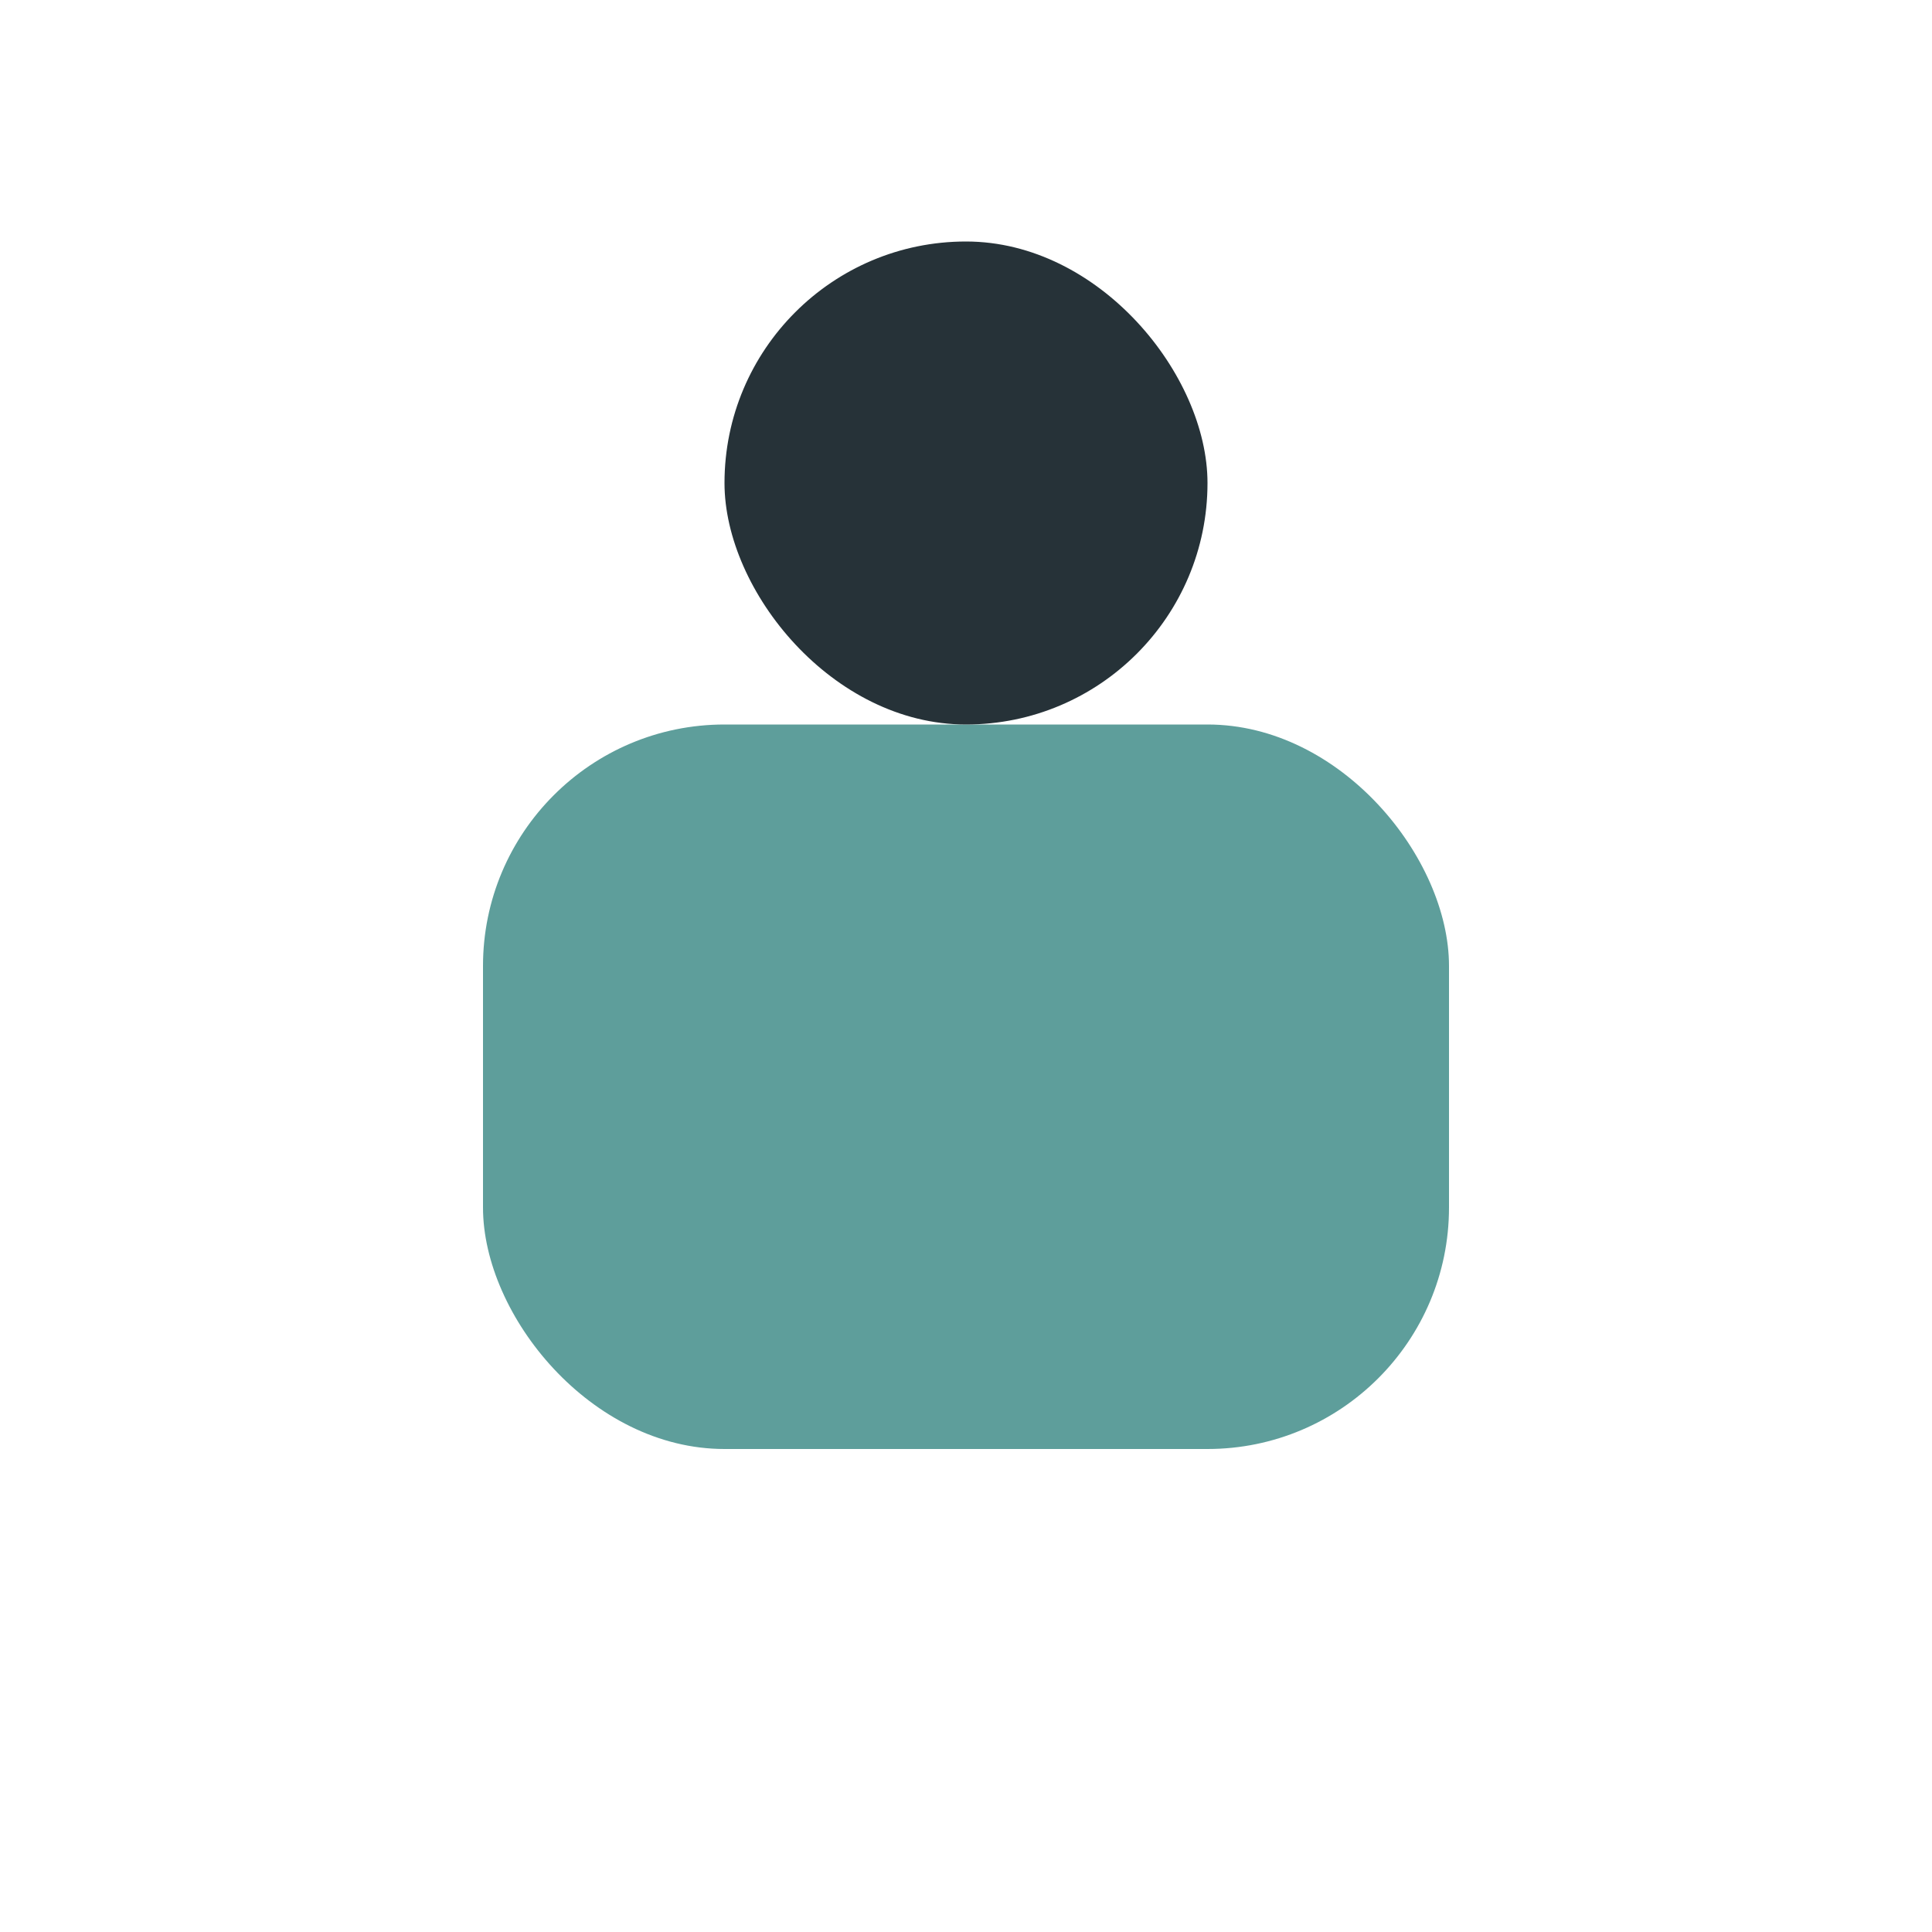
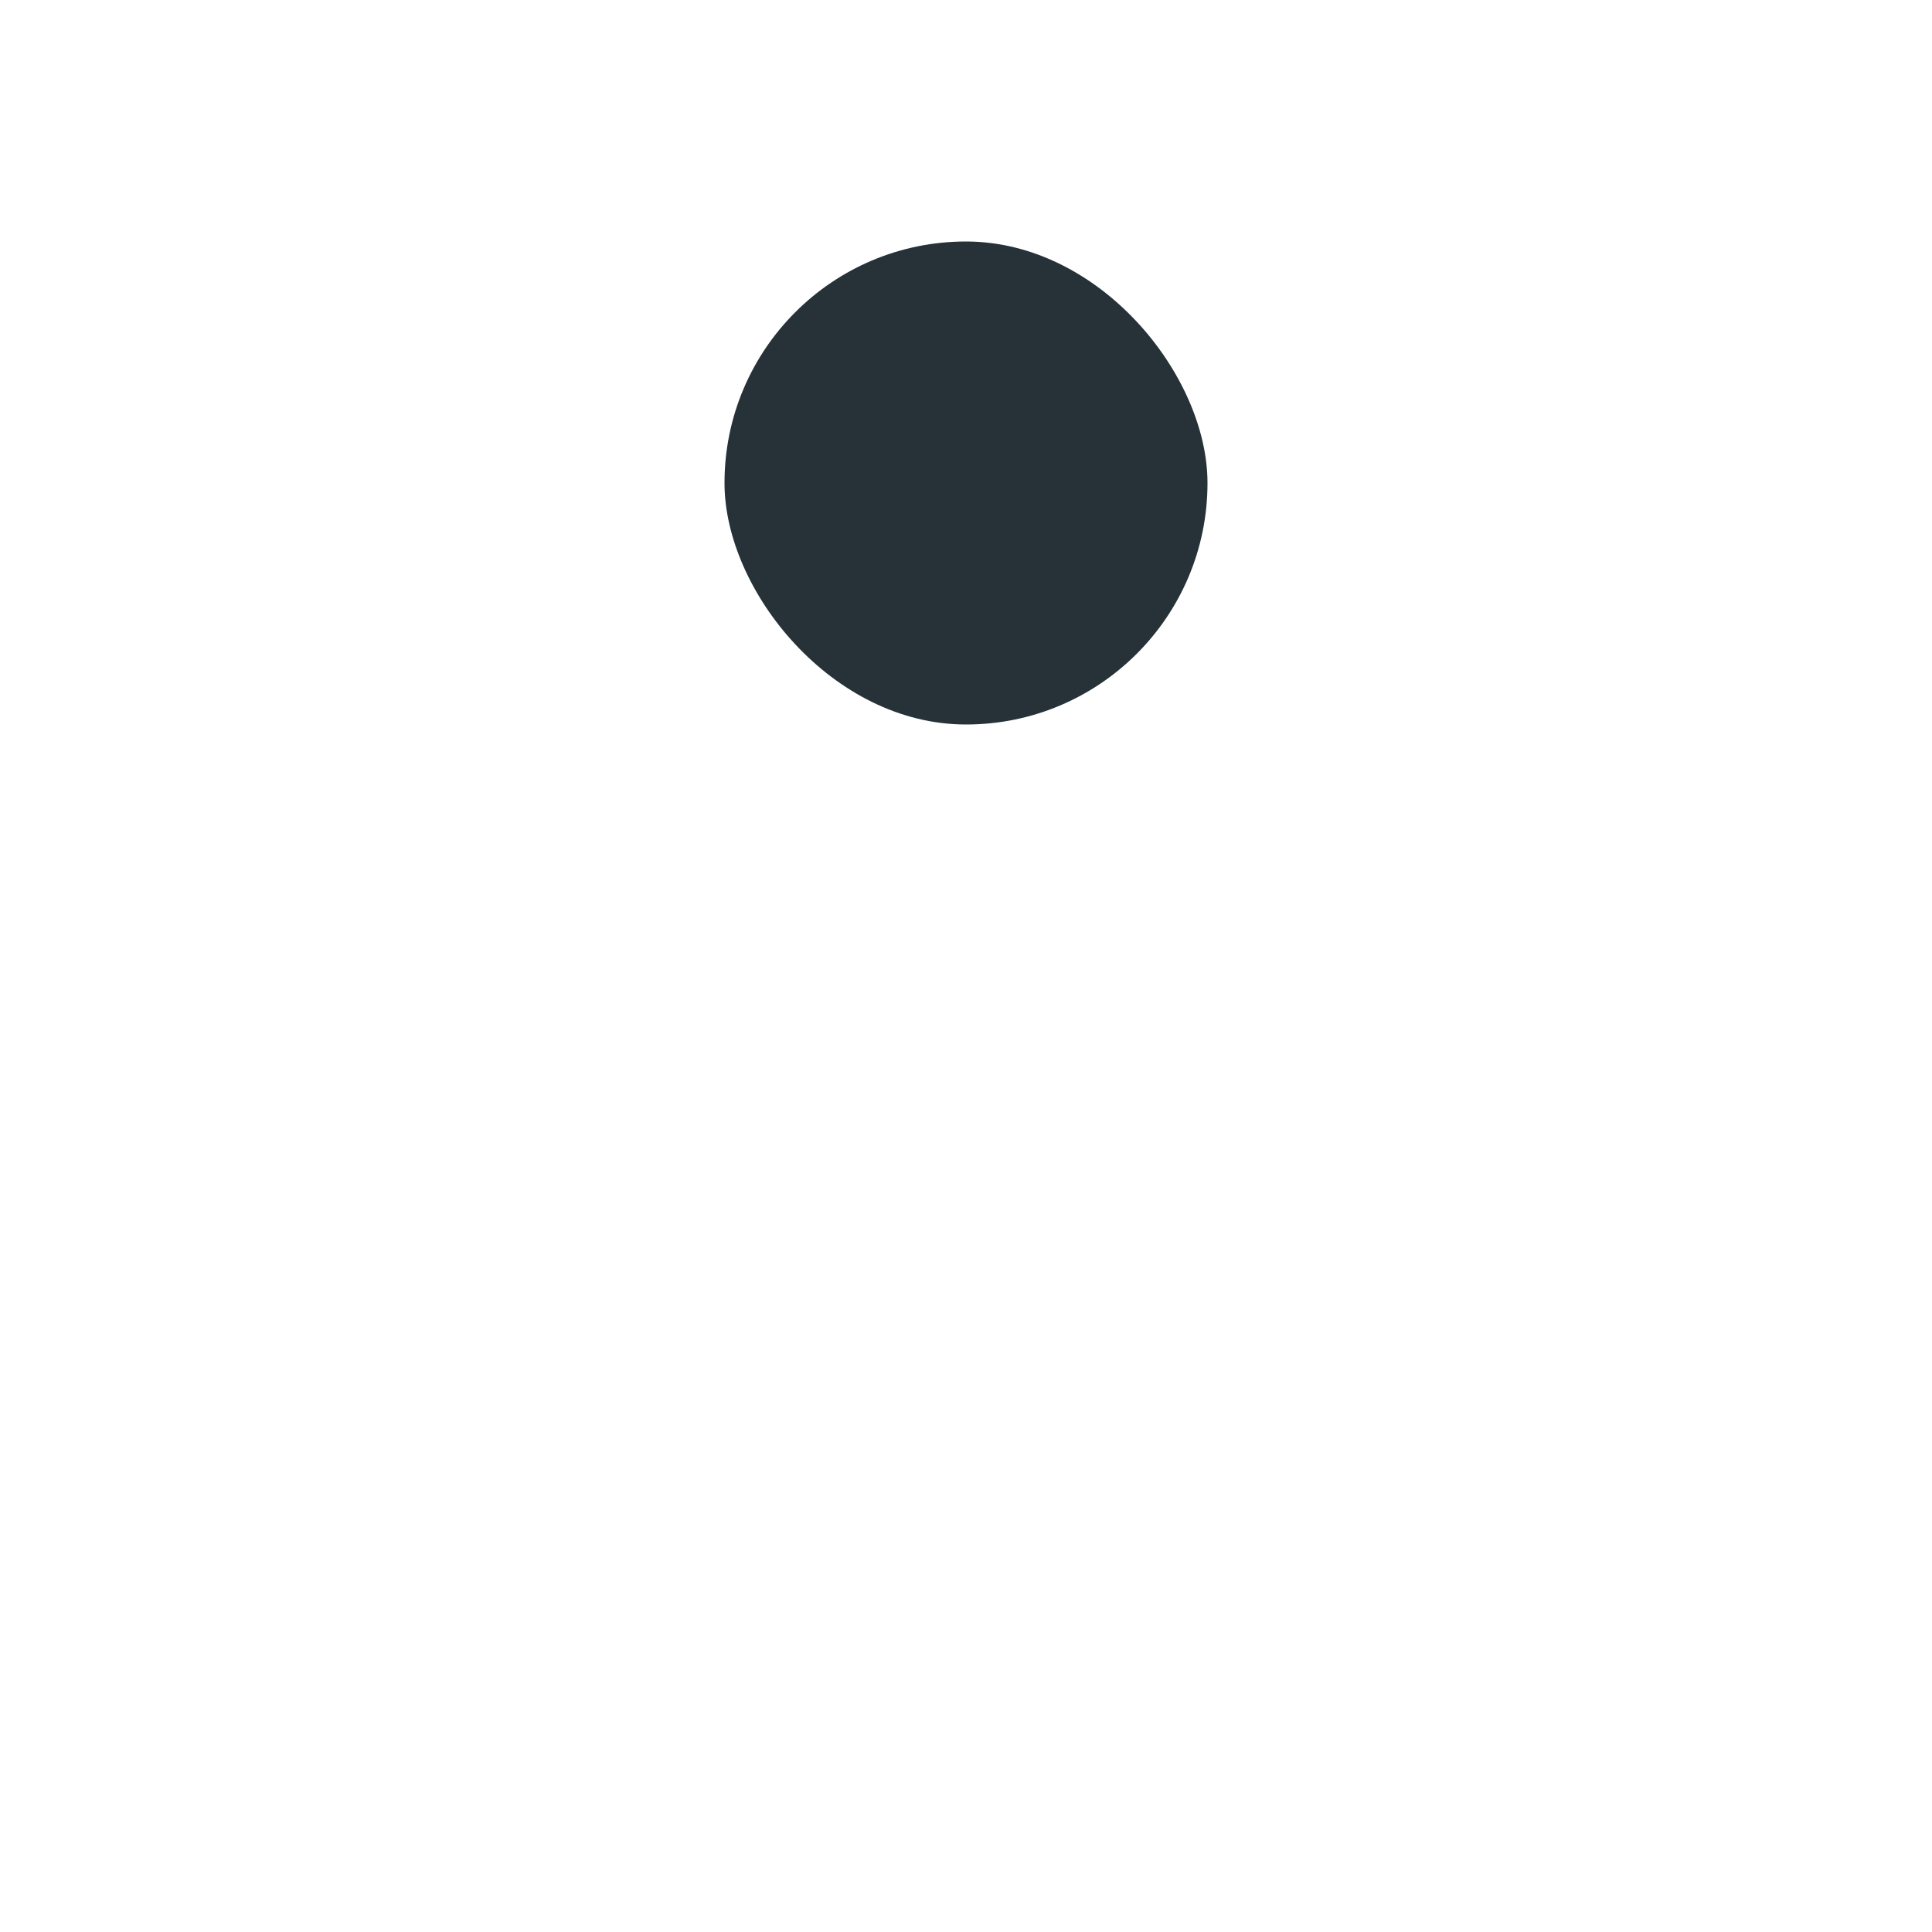
<svg xmlns="http://www.w3.org/2000/svg" width="32" height="32" viewBox="0 0 32 32">
-   <rect x="8" y="12" width="16" height="12" rx="4" fill="#5E9E9B" />
  <rect x="12" y="4" width="8" height="8" rx="4" fill="#263238" />
</svg>